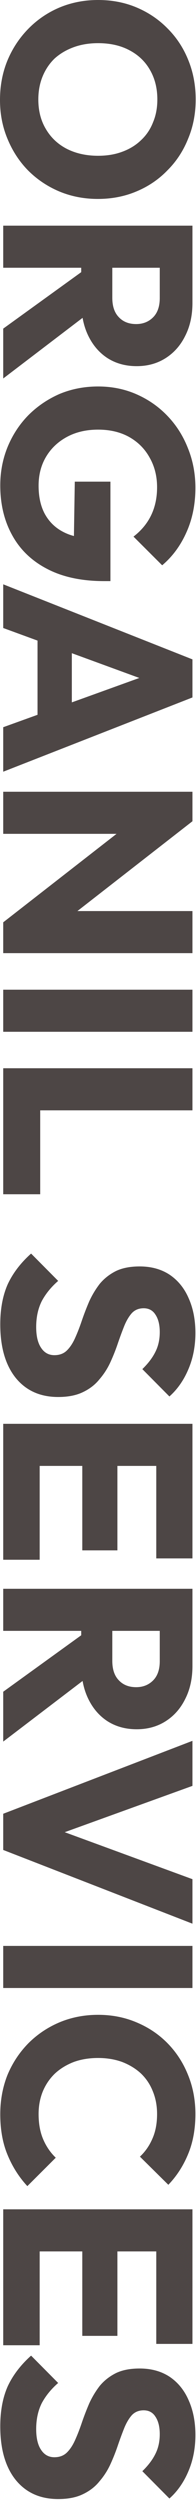
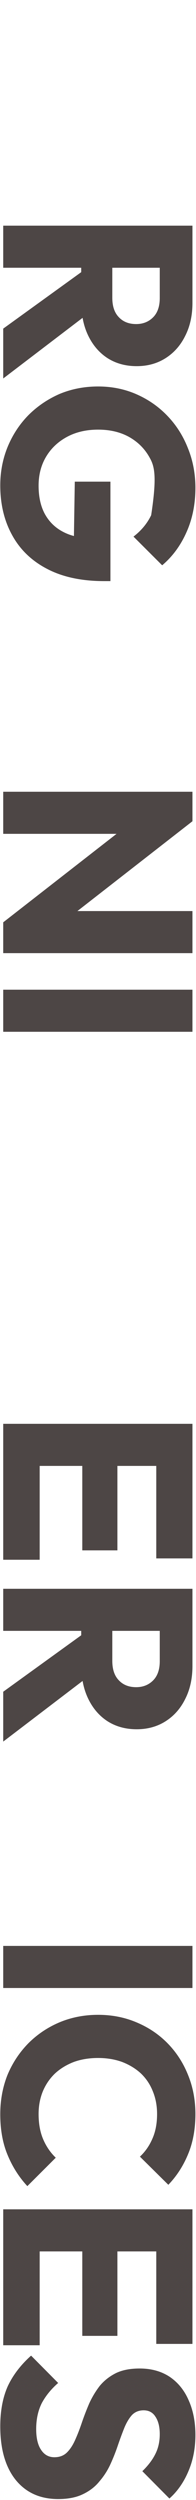
<svg xmlns="http://www.w3.org/2000/svg" width="169" height="2155" viewBox="0 0 169 2155" fill="none">
  <path d="M0.231 2091.58C0.231 2078.17 2.388 2066.62 6.702 2056.91C11.171 2047.36 17.873 2038.58 26.81 2030.56L50.153 2054.14C44.144 2059.38 39.444 2065.16 36.055 2071.47C32.819 2077.94 31.201 2085.42 31.201 2093.89C31.201 2101.6 32.588 2107.53 35.361 2111.69C38.135 2116 41.987 2118.16 46.917 2118.16C51.386 2118.16 55.007 2116.77 57.78 2114C60.553 2111.23 62.942 2107.53 64.945 2102.9C66.948 2098.44 68.874 2093.43 70.723 2087.88C72.572 2082.49 74.652 2077.1 76.963 2071.7C79.428 2066.31 82.433 2061.3 85.977 2056.68C89.674 2052.21 94.22 2048.59 99.613 2045.82C105.16 2043.04 112.093 2041.66 120.413 2041.66C130.429 2041.66 139.057 2044.05 146.299 2048.82C153.541 2053.75 159.011 2060.53 162.708 2069.16C166.56 2077.79 168.486 2087.73 168.486 2098.98C168.486 2110.38 166.483 2120.78 162.477 2130.18C158.471 2139.73 153.001 2147.59 146.068 2153.75L122.725 2130.18C127.809 2125.25 131.584 2120.24 134.05 2115.15C136.515 2110.22 137.747 2104.6 137.747 2098.28C137.747 2091.96 136.515 2086.96 134.05 2083.26C131.738 2079.56 128.349 2077.71 123.88 2077.71C119.72 2077.71 116.33 2079.1 113.711 2081.87C111.246 2084.65 109.089 2088.27 107.24 2092.74C105.391 2097.36 103.542 2102.37 101.693 2107.76C99.844 2113.31 97.687 2118.77 95.221 2124.17C92.756 2129.56 89.597 2134.49 85.746 2138.96C82.048 2143.58 77.271 2147.28 71.416 2150.05C65.715 2152.83 58.627 2154.21 50.153 2154.21C34.591 2154.21 22.342 2148.67 13.405 2137.57C4.622 2126.48 0.231 2111.15 0.231 2091.58Z" fill="#4D4645" />
  <path d="M2.773 1904.45L165.944 1904.45L165.944 1940.74L2.773 1940.74L2.773 1904.45ZM2.773 1932.19L34.206 1932.19L34.206 2021.63L2.773 2021.63L2.773 1932.19ZM70.954 1932.19L101.231 1932.19L101.231 2013.54L70.954 2013.54L70.954 1932.19ZM134.743 1932.19L165.944 1932.19L165.944 2020.47L134.743 2020.47L134.743 1932.19Z" fill="#4D4645" />
  <path d="M0.231 1822.53C0.231 1810.36 2.311 1799.03 6.471 1788.56C10.786 1778.23 16.795 1769.14 24.499 1761.28C32.203 1753.58 41.139 1747.57 51.309 1743.26C61.632 1738.94 72.726 1736.79 84.59 1736.79C96.454 1736.79 107.471 1738.94 117.64 1743.26C127.963 1747.57 136.9 1753.58 144.45 1761.28C152 1768.99 157.855 1778 162.015 1788.33C166.329 1798.8 168.486 1810.13 168.486 1822.3C168.486 1835.24 166.406 1846.72 162.246 1856.74C158.086 1866.91 152.385 1875.77 145.143 1883.32L120.645 1859.05C125.267 1854.73 128.888 1849.49 131.507 1843.33C134.127 1837.32 135.436 1830.31 135.436 1822.3C135.436 1815.21 134.204 1808.66 131.738 1802.65C129.427 1796.8 126.037 1791.71 121.569 1787.4C117.101 1783.24 111.708 1779.93 105.391 1777.46C99.073 1775.15 92.14 1774 84.59 1774C76.886 1774 69.875 1775.15 63.558 1777.46C57.241 1779.93 51.848 1783.24 47.38 1787.4C42.911 1791.71 39.444 1796.8 36.979 1802.65C34.514 1808.66 33.281 1815.21 33.281 1822.3C33.281 1830.62 34.591 1837.86 37.21 1844.03C39.83 1850.19 43.45 1855.5 48.073 1859.97L23.574 1884.47C16.332 1876.61 10.632 1867.6 6.471 1857.43C2.311 1847.41 0.231 1835.78 0.231 1822.53Z" fill="#4D4645" />
  <path d="M2.773 1677.39L165.944 1677.39L165.944 1713.68L2.773 1713.68L2.773 1677.39Z" fill="#4D4645" />
-   <path d="M2.773 1563.48L165.944 1500.61L165.944 1539.44L33.975 1587.28L33.975 1571.34L165.944 1619.87L165.944 1658.24L2.773 1594.68L2.773 1563.48Z" fill="#4D4645" />
  <path d="M70.029 1397.27L96.839 1397.27L96.839 1431.71C96.839 1438.95 98.688 1444.5 102.386 1448.35C106.084 1452.35 111.092 1454.36 117.409 1454.36C123.264 1454.36 128.118 1452.43 131.97 1448.58C135.822 1444.73 137.748 1439.18 137.748 1431.94L137.748 1397.27L165.944 1397.27L165.944 1436.1C165.944 1446.88 163.864 1456.36 159.704 1464.53C155.698 1472.69 150.074 1479.09 142.832 1483.71C135.59 1488.33 127.27 1490.64 117.871 1490.64C108.318 1490.64 99.921 1488.33 92.679 1483.71C85.591 1479.09 80.045 1472.62 76.038 1464.29C72.032 1455.97 70.029 1446.19 70.029 1434.94L70.029 1397.27ZM2.773 1369.54L165.944 1369.54L165.944 1405.82L2.773 1405.82L2.773 1369.54ZM2.773 1458.29L73.034 1407.44L82.048 1440.72L2.773 1501.27L2.773 1458.29Z" fill="#4D4645" />
  <path d="M2.773 1227.34L165.944 1227.34L165.944 1263.63L2.773 1263.63L2.773 1227.34ZM2.773 1255.08L34.206 1255.08L34.206 1344.52L2.773 1344.52L2.773 1255.08ZM70.954 1255.08L101.231 1255.08L101.231 1336.43L70.954 1336.43L70.954 1255.08ZM134.743 1255.08L165.944 1255.08L165.944 1343.36L134.743 1343.36L134.743 1255.08Z" fill="#4D4645" />
-   <path d="M0.231 1141.6C0.231 1128.19 2.388 1116.63 6.702 1106.93C11.171 1097.37 17.873 1088.59 26.81 1080.58L50.153 1104.15C44.144 1109.39 39.444 1115.17 36.055 1121.49C32.819 1127.96 31.201 1135.43 31.201 1143.91C31.201 1151.61 32.588 1157.54 35.361 1161.7C38.135 1166.02 41.987 1168.17 46.917 1168.17C51.386 1168.17 55.007 1166.79 57.78 1164.01C60.553 1161.24 62.942 1157.54 64.945 1152.92C66.948 1148.45 68.874 1143.44 70.723 1137.9C72.572 1132.5 74.652 1127.11 76.963 1121.72C79.428 1116.33 82.433 1111.32 85.977 1106.7C89.674 1102.23 94.22 1098.61 99.613 1095.83C105.16 1093.06 112.093 1091.67 120.413 1091.67C130.429 1091.67 139.057 1094.06 146.299 1098.84C153.541 1103.77 159.011 1110.55 162.708 1119.18C166.56 1127.81 168.486 1137.74 168.486 1148.99C168.486 1160.39 166.483 1170.79 162.477 1180.19C158.471 1189.75 153.001 1197.6 146.068 1203.77L122.725 1180.19C127.809 1175.26 131.584 1170.25 134.05 1165.17C136.515 1160.24 137.747 1154.62 137.747 1148.3C137.747 1141.98 136.515 1136.97 134.05 1133.28C131.738 1129.58 128.349 1127.73 123.88 1127.73C119.72 1127.73 116.33 1129.11 113.711 1131.89C111.246 1134.66 109.089 1138.28 107.24 1142.75C105.391 1147.37 103.542 1152.38 101.693 1157.77C99.844 1163.32 97.687 1168.79 95.221 1174.18C92.756 1179.58 89.597 1184.51 85.746 1188.97C82.048 1193.6 77.271 1197.3 71.416 1200.07C65.715 1202.84 58.627 1204.23 50.153 1204.23C34.591 1204.23 22.342 1198.68 13.405 1187.59C4.622 1176.49 0.231 1161.16 0.231 1141.6Z" fill="#4D4645" />
-   <path d="M2.773 920.838L165.944 920.838L165.944 957.124L2.773 957.124L2.773 920.838ZM2.773 948.803L34.668 948.803L34.668 1029.46L2.773 1029.46L2.773 948.803Z" fill="#4D4645" />
  <path d="M2.773 853.127L165.944 853.127L165.944 889.413L2.773 889.413L2.773 853.127Z" fill="#4D4645" />
  <path d="M2.773 682.496L165.944 682.496L165.944 707.919L133.356 718.781L2.773 718.781L2.773 682.496ZM2.773 795.051L125.96 698.905L165.944 707.919L42.757 804.065L2.773 795.051ZM2.773 795.051L35.361 785.344L165.944 785.344L165.944 821.63L2.773 821.63L2.773 795.051Z" fill="#4D4645" />
-   <path d="M2.773 503.677L165.944 568.391L165.944 601.21L2.773 665.23L2.773 626.864L138.21 577.867L138.21 591.041L2.773 541.35L2.773 503.677ZM32.357 540.425L61.94 540.425L61.94 629.407L32.357 629.407L32.357 540.425Z" fill="#4D4645" />
-   <path d="M0.231 418.421C0.231 406.557 2.388 395.386 6.702 384.909C11.017 374.585 16.949 365.572 24.499 357.868C32.203 350.164 41.139 344.077 51.309 339.609C61.632 335.295 72.726 333.138 84.59 333.138C96.454 333.138 107.471 335.372 117.64 339.84C127.809 344.308 136.669 350.472 144.219 358.33C151.923 366.342 157.855 375.664 162.015 386.295C166.329 396.927 168.486 408.329 168.486 420.501C168.486 434.522 165.944 447.234 160.859 458.636C155.775 470.192 148.764 479.745 139.828 487.295L115.098 462.565C121.877 457.326 126.962 451.163 130.352 444.075C133.741 436.988 135.436 428.975 135.436 420.039C135.436 410.486 133.279 401.934 128.965 394.384C124.805 386.835 118.873 380.902 111.169 376.588C103.619 372.428 94.759 370.348 84.59 370.348C74.421 370.348 65.484 372.428 57.78 376.588C50.076 380.748 44.067 386.449 39.753 393.691C35.438 400.933 33.281 409.253 33.281 418.652C33.281 428.205 35.053 436.294 38.597 442.92C42.295 449.699 47.534 454.861 54.313 458.405C61.247 462.103 69.644 463.952 79.505 463.952L63.327 487.988L64.482 415.185L95.221 415.185L95.221 500.931L89.906 500.931C70.338 500.931 53.851 497.387 40.446 490.299C27.195 483.366 17.18 473.659 10.4 461.178C3.621 448.852 0.231 434.599 0.231 418.421Z" fill="#4D4645" />
+   <path d="M0.231 418.421C0.231 406.557 2.388 395.386 6.702 384.909C11.017 374.585 16.949 365.572 24.499 357.868C32.203 350.164 41.139 344.077 51.309 339.609C61.632 335.295 72.726 333.138 84.59 333.138C96.454 333.138 107.471 335.372 117.64 339.84C127.809 344.308 136.669 350.472 144.219 358.33C151.923 366.342 157.855 375.664 162.015 386.295C166.329 396.927 168.486 408.329 168.486 420.501C168.486 434.522 165.944 447.234 160.859 458.636C155.775 470.192 148.764 479.745 139.828 487.295L115.098 462.565C121.877 457.326 126.962 451.163 130.352 444.075C135.436 410.486 133.279 401.934 128.965 394.384C124.805 386.835 118.873 380.902 111.169 376.588C103.619 372.428 94.759 370.348 84.59 370.348C74.421 370.348 65.484 372.428 57.78 376.588C50.076 380.748 44.067 386.449 39.753 393.691C35.438 400.933 33.281 409.253 33.281 418.652C33.281 428.205 35.053 436.294 38.597 442.92C42.295 449.699 47.534 454.861 54.313 458.405C61.247 462.103 69.644 463.952 79.505 463.952L63.327 487.988L64.482 415.185L95.221 415.185L95.221 500.931L89.906 500.931C70.338 500.931 53.851 497.387 40.446 490.299C27.195 483.366 17.18 473.659 10.4 461.178C3.621 448.852 0.231 434.599 0.231 418.421Z" fill="#4D4645" />
  <path d="M70.029 222.26L96.839 222.26L96.839 256.697C96.839 263.938 98.688 269.485 102.386 273.337C106.084 277.343 111.092 279.346 117.409 279.346C123.264 279.346 128.118 277.42 131.97 273.568C135.822 269.716 137.748 264.17 137.748 256.928L137.748 222.26L165.944 222.26L165.944 261.088C165.944 271.874 163.864 281.349 159.704 289.516C155.698 297.682 150.074 304.076 142.832 308.699C135.59 313.321 127.27 315.632 117.871 315.632C108.318 315.632 99.921 313.321 92.679 308.699C85.591 304.076 80.045 297.605 76.038 289.285C72.032 280.964 70.029 271.18 70.029 259.932L70.029 222.26ZM2.773 194.525L165.944 194.525L165.944 230.811L2.773 230.811L2.773 194.525ZM2.773 283.275L73.034 232.429L82.048 265.71L2.773 326.264L2.773 283.275Z" fill="#4D4645" />
-   <path d="M4.20081e-05 86.208C4.25469e-05 73.881 2.157 62.479 6.471 52.002C10.786 41.679 16.795 32.588 24.499 24.73C32.203 16.872 41.139 10.786 51.309 6.471C61.632 2.157 72.726 -4.19594e-06 84.59 -3.67734e-06C96.608 -3.152e-06 107.702 2.157 117.871 6.471C128.041 10.786 136.9 16.795 144.45 24.499C152.154 32.203 158.086 41.216 162.246 51.54C166.561 62.017 168.718 73.419 168.718 85.746C168.718 97.918 166.561 109.166 162.246 119.489C158.086 129.966 152.154 139.057 144.45 146.761C136.9 154.619 127.963 160.705 117.64 165.02C107.471 169.334 96.377 171.491 84.359 171.491C72.495 171.491 61.401 169.334 51.078 165.02C40.908 160.705 31.972 154.696 24.268 146.992C16.718 139.288 10.786 130.198 6.471 119.72C2.157 109.397 4.14828e-05 98.226 4.20081e-05 86.208ZM33.05 85.746C33.05 95.453 35.207 103.927 39.522 111.169C43.836 118.565 49.845 124.266 57.549 128.272C65.407 132.278 74.421 134.281 84.59 134.281C92.294 134.281 99.228 133.125 105.391 130.814C111.708 128.503 117.101 125.19 121.569 120.876C126.192 116.562 129.658 111.4 131.97 105.391C134.435 99.536 135.667 92.987 135.667 85.746C135.667 76.038 133.51 67.487 129.196 60.091C125.036 52.849 119.104 47.225 111.4 43.219C103.85 39.213 94.913 37.21 84.59 37.21C76.886 37.21 69.875 38.366 63.558 40.677C57.241 42.988 51.771 46.224 47.148 50.384C42.68 54.698 39.213 59.86 36.748 65.869C34.283 71.878 33.05 78.504 33.05 85.746Z" fill="#4D4645" />
</svg>